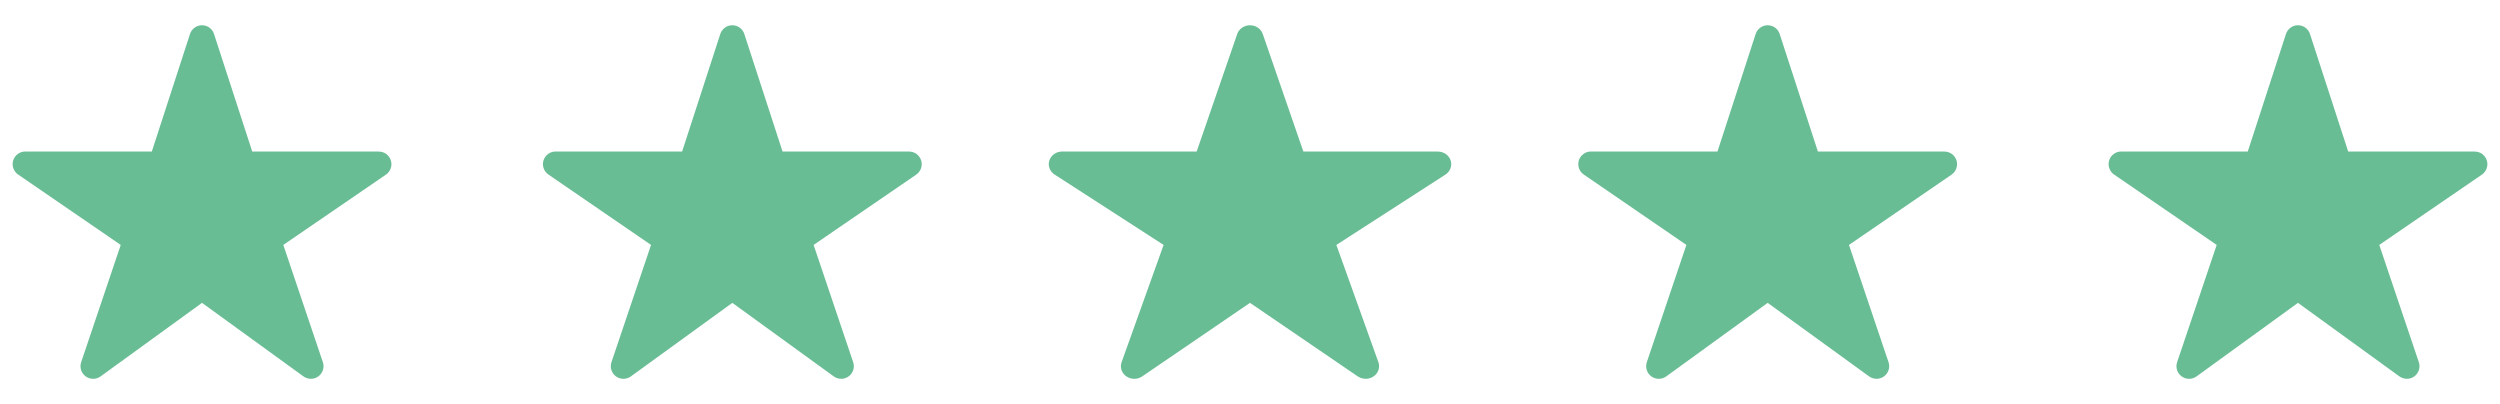
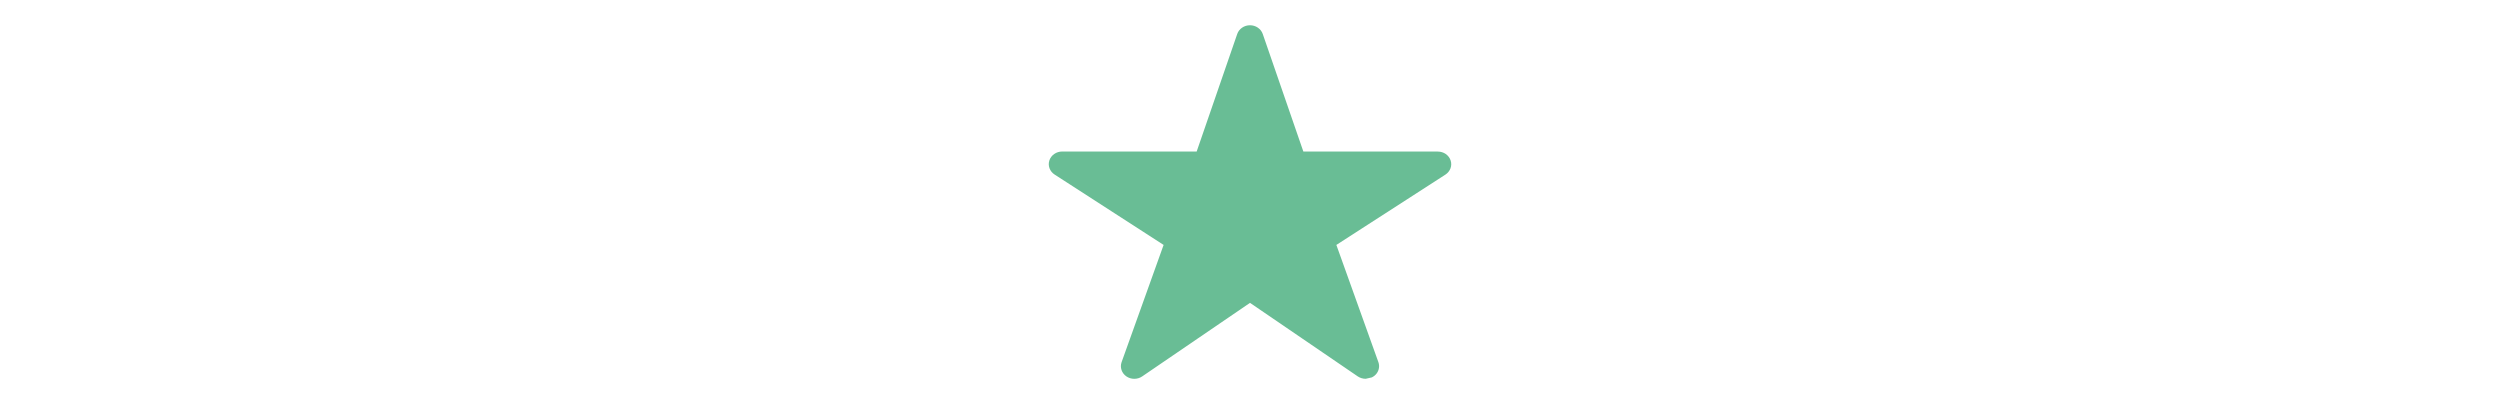
<svg xmlns="http://www.w3.org/2000/svg" width="99" height="16" viewBox="0 0 99 16" fill="none">
-   <path d="M12.313 15C12.207 15 12.105 14.968 12.019 14.907L8 11.993L3.981 14.907C3.895 14.969 3.791 15.002 3.686 15.001C3.58 15.001 3.477 14.967 3.391 14.904C3.306 14.841 3.243 14.753 3.211 14.652C3.179 14.551 3.18 14.442 3.214 14.342L4.781 9.699L0.719 6.913C0.63 6.853 0.564 6.766 0.528 6.665C0.493 6.564 0.491 6.455 0.522 6.353C0.554 6.251 0.617 6.161 0.703 6.098C0.789 6.034 0.893 6 1 6H6.012L7.524 1.346C7.557 1.245 7.62 1.158 7.706 1.096C7.791 1.033 7.894 1 8 1C8.105 1 8.208 1.033 8.294 1.096C8.379 1.158 8.443 1.245 8.475 1.346L9.989 6.002H15C15.107 6.002 15.211 6.036 15.297 6.099C15.383 6.163 15.446 6.252 15.478 6.354C15.51 6.456 15.508 6.566 15.473 6.666C15.437 6.767 15.371 6.854 15.283 6.915L11.219 9.699L12.785 14.341C12.811 14.416 12.818 14.496 12.806 14.574C12.794 14.653 12.764 14.727 12.718 14.792C12.672 14.857 12.611 14.909 12.54 14.945C12.47 14.982 12.391 15.001 12.312 15.001L12.313 15Z" fill="#69BD95" />
-   <path d="M33.313 15C33.208 15 33.105 14.968 33.019 14.907L29 11.993L24.981 14.907C24.895 14.969 24.791 15.002 24.686 15.001C24.58 15.001 24.477 14.967 24.391 14.904C24.306 14.841 24.243 14.753 24.211 14.652C24.179 14.551 24.18 14.442 24.214 14.342L25.781 9.699L21.719 6.913C21.63 6.853 21.564 6.766 21.528 6.665C21.493 6.564 21.491 6.455 21.522 6.353C21.554 6.251 21.617 6.161 21.703 6.098C21.789 6.034 21.893 6 22 6H27.012L28.524 1.346C28.557 1.245 28.62 1.158 28.706 1.096C28.791 1.033 28.894 1 29 1C29.105 1 29.208 1.033 29.294 1.096C29.379 1.158 29.443 1.245 29.475 1.346L30.989 6.002H36C36.107 6.002 36.211 6.036 36.297 6.099C36.383 6.163 36.446 6.252 36.478 6.354C36.51 6.456 36.508 6.566 36.472 6.666C36.437 6.767 36.371 6.854 36.283 6.915L32.219 9.699L33.785 14.341C33.811 14.416 33.818 14.496 33.806 14.574C33.794 14.653 33.764 14.727 33.718 14.792C33.672 14.857 33.611 14.909 33.54 14.945C33.47 14.982 33.391 15.001 33.312 15.001L33.313 15Z" fill="#69BD95" />
-   <path d="M54.082 15C53.971 15 53.861 14.968 53.77 14.907L49.5 11.993L45.229 14.907C45.138 14.969 45.028 15.002 44.916 15.001C44.803 15.001 44.694 14.967 44.603 14.904C44.513 14.841 44.446 14.753 44.412 14.652C44.378 14.551 44.379 14.442 44.415 14.342L46.079 9.699L41.764 6.913C41.67 6.853 41.599 6.766 41.561 6.665C41.524 6.564 41.521 6.455 41.555 6.353C41.588 6.251 41.656 6.161 41.747 6.098C41.838 6.034 41.949 6 42.062 6H47.388L48.994 1.346C49.029 1.245 49.096 1.158 49.187 1.096C49.278 1.033 49.387 1 49.5 1C49.612 1 49.721 1.033 49.812 1.096C49.903 1.158 49.97 1.245 50.005 1.346L51.613 6.002H56.938C57.051 6.002 57.161 6.036 57.253 6.099C57.344 6.163 57.412 6.252 57.445 6.354C57.479 6.456 57.477 6.566 57.44 6.666C57.402 6.767 57.331 6.854 57.238 6.915L52.92 9.699L54.584 14.341C54.611 14.416 54.619 14.496 54.606 14.574C54.594 14.653 54.562 14.727 54.513 14.792C54.464 14.857 54.399 14.909 54.324 14.945C54.249 14.982 54.166 15.001 54.081 15.001L54.082 15Z" fill="#69BD95" />
-   <path d="M74.313 15C74.207 15 74.105 14.968 74.019 14.907L70 11.993L65.981 14.907C65.895 14.969 65.791 15.002 65.686 15.001C65.58 15.001 65.477 14.967 65.391 14.904C65.306 14.841 65.243 14.753 65.211 14.652C65.179 14.551 65.18 14.442 65.214 14.342L66.781 9.699L62.719 6.913C62.63 6.853 62.563 6.766 62.528 6.665C62.493 6.564 62.491 6.455 62.522 6.353C62.554 6.251 62.617 6.161 62.703 6.098C62.789 6.034 62.893 6 63 6H68.012L69.524 1.346C69.557 1.245 69.62 1.158 69.706 1.096C69.791 1.033 69.894 1 70 1C70.105 1 70.208 1.033 70.294 1.096C70.379 1.158 70.443 1.245 70.475 1.346L71.989 6.002H77C77.107 6.002 77.211 6.036 77.297 6.099C77.383 6.163 77.446 6.252 77.478 6.354C77.51 6.456 77.508 6.566 77.472 6.666C77.437 6.767 77.371 6.854 77.283 6.915L73.219 9.699L74.785 14.341C74.811 14.416 74.818 14.496 74.806 14.574C74.794 14.653 74.764 14.727 74.718 14.792C74.672 14.857 74.611 14.909 74.54 14.945C74.47 14.982 74.391 15.001 74.312 15.001L74.313 15Z" fill="#69BD95" />
-   <path d="M95.313 15C95.207 15 95.105 14.968 95.019 14.907L91 11.993L86.981 14.907C86.895 14.969 86.791 15.002 86.686 15.001C86.58 15.001 86.477 14.967 86.391 14.904C86.306 14.841 86.243 14.753 86.211 14.652C86.179 14.551 86.18 14.442 86.214 14.342L87.781 9.699L83.719 6.913C83.63 6.853 83.564 6.766 83.528 6.665C83.493 6.564 83.491 6.455 83.522 6.353C83.554 6.251 83.617 6.161 83.703 6.098C83.789 6.034 83.893 6 84 6H89.012L90.524 1.346C90.557 1.245 90.62 1.158 90.706 1.096C90.791 1.033 90.894 1 91 1C91.105 1 91.208 1.033 91.294 1.096C91.379 1.158 91.443 1.245 91.475 1.346L92.989 6.002H98C98.107 6.002 98.211 6.036 98.297 6.099C98.383 6.163 98.446 6.252 98.478 6.354C98.51 6.456 98.508 6.566 98.472 6.666C98.437 6.767 98.371 6.854 98.283 6.915L94.219 9.699L95.785 14.341C95.811 14.416 95.818 14.496 95.806 14.574C95.794 14.653 95.764 14.727 95.718 14.792C95.672 14.857 95.611 14.909 95.54 14.945C95.47 14.982 95.391 15.001 95.312 15.001L95.313 15Z" fill="#69BD95" />
+   <path d="M54.082 15C53.971 15 53.861 14.968 53.77 14.907L49.5 11.993L45.229 14.907C45.138 14.969 45.028 15.002 44.916 15.001C44.803 15.001 44.694 14.967 44.603 14.904C44.513 14.841 44.446 14.753 44.412 14.652C44.378 14.551 44.379 14.442 44.415 14.342L46.079 9.699L41.764 6.913C41.67 6.853 41.599 6.766 41.561 6.665C41.524 6.564 41.521 6.455 41.555 6.353C41.588 6.251 41.656 6.161 41.747 6.098C41.838 6.034 41.949 6 42.062 6H47.388L48.994 1.346C49.029 1.245 49.096 1.158 49.187 1.096C49.278 1.033 49.387 1 49.5 1C49.612 1 49.721 1.033 49.812 1.096C49.903 1.158 49.97 1.245 50.005 1.346L51.613 6.002H56.938C57.051 6.002 57.161 6.036 57.253 6.099C57.344 6.163 57.412 6.252 57.445 6.354C57.479 6.456 57.477 6.566 57.44 6.666C57.402 6.767 57.331 6.854 57.238 6.915L52.92 9.699L54.584 14.341C54.611 14.416 54.619 14.496 54.606 14.574C54.594 14.653 54.562 14.727 54.513 14.792C54.464 14.857 54.399 14.909 54.324 14.945L54.082 15Z" fill="#69BD95" />
</svg>